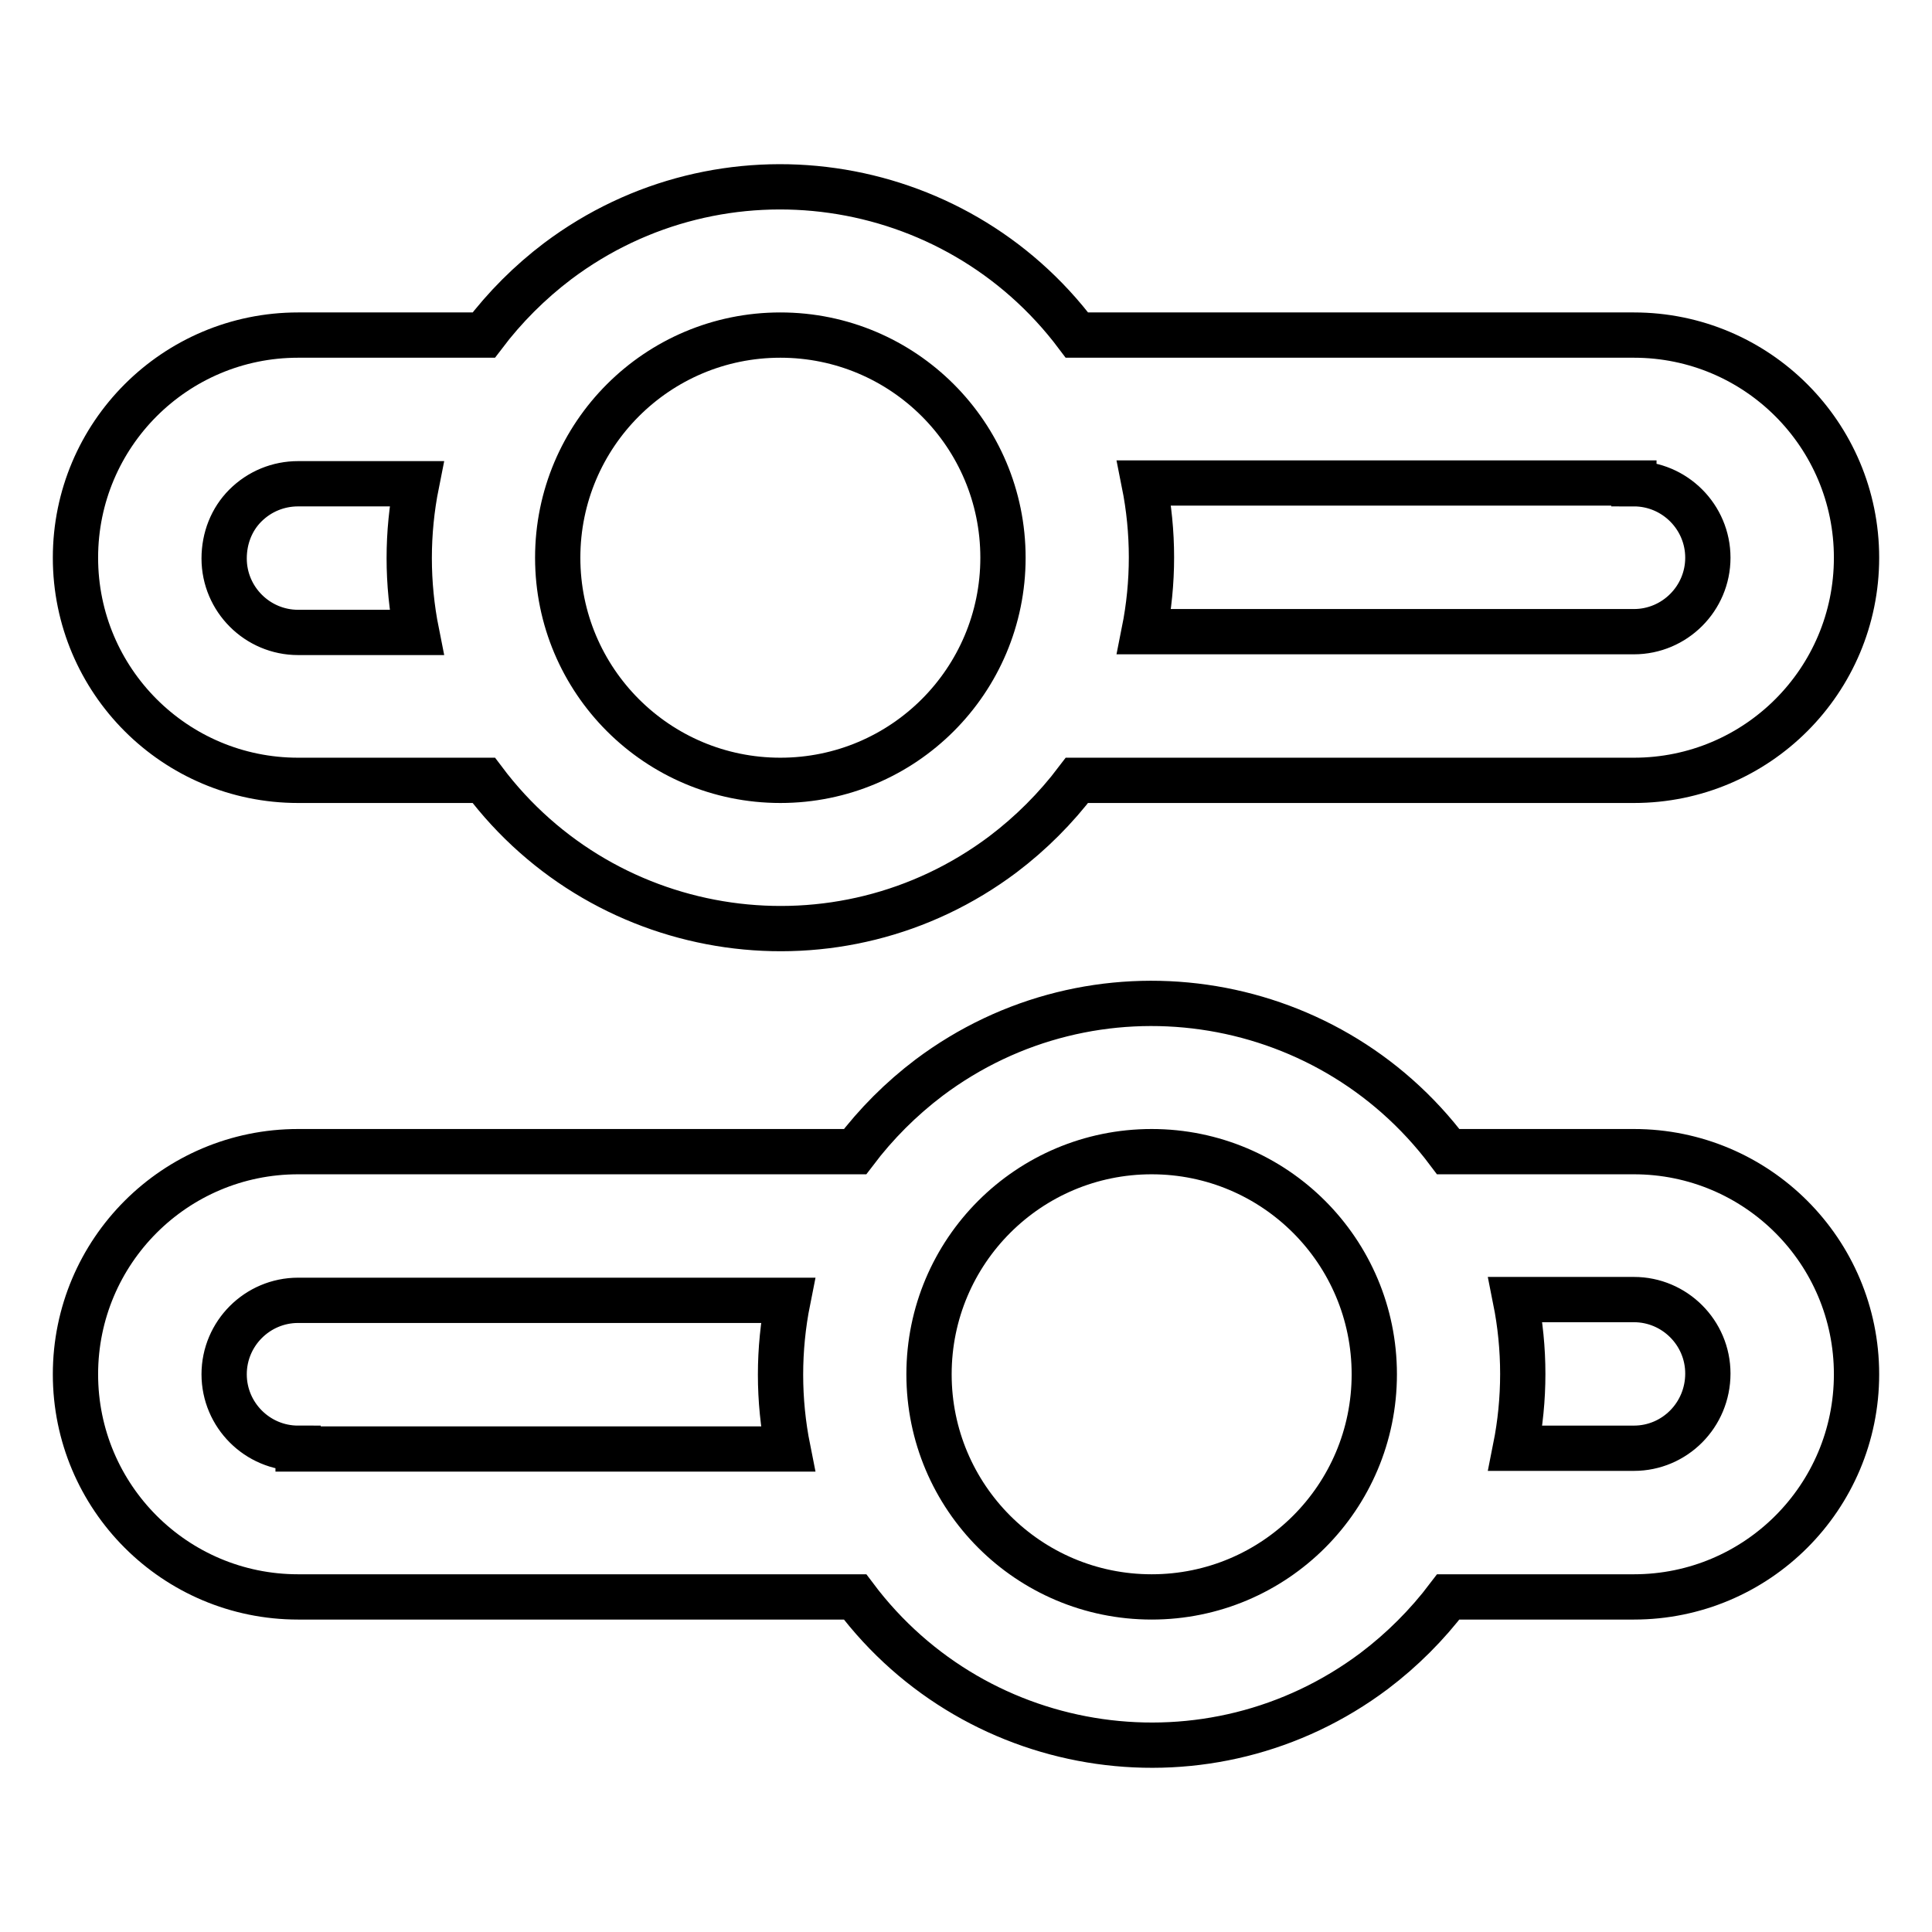
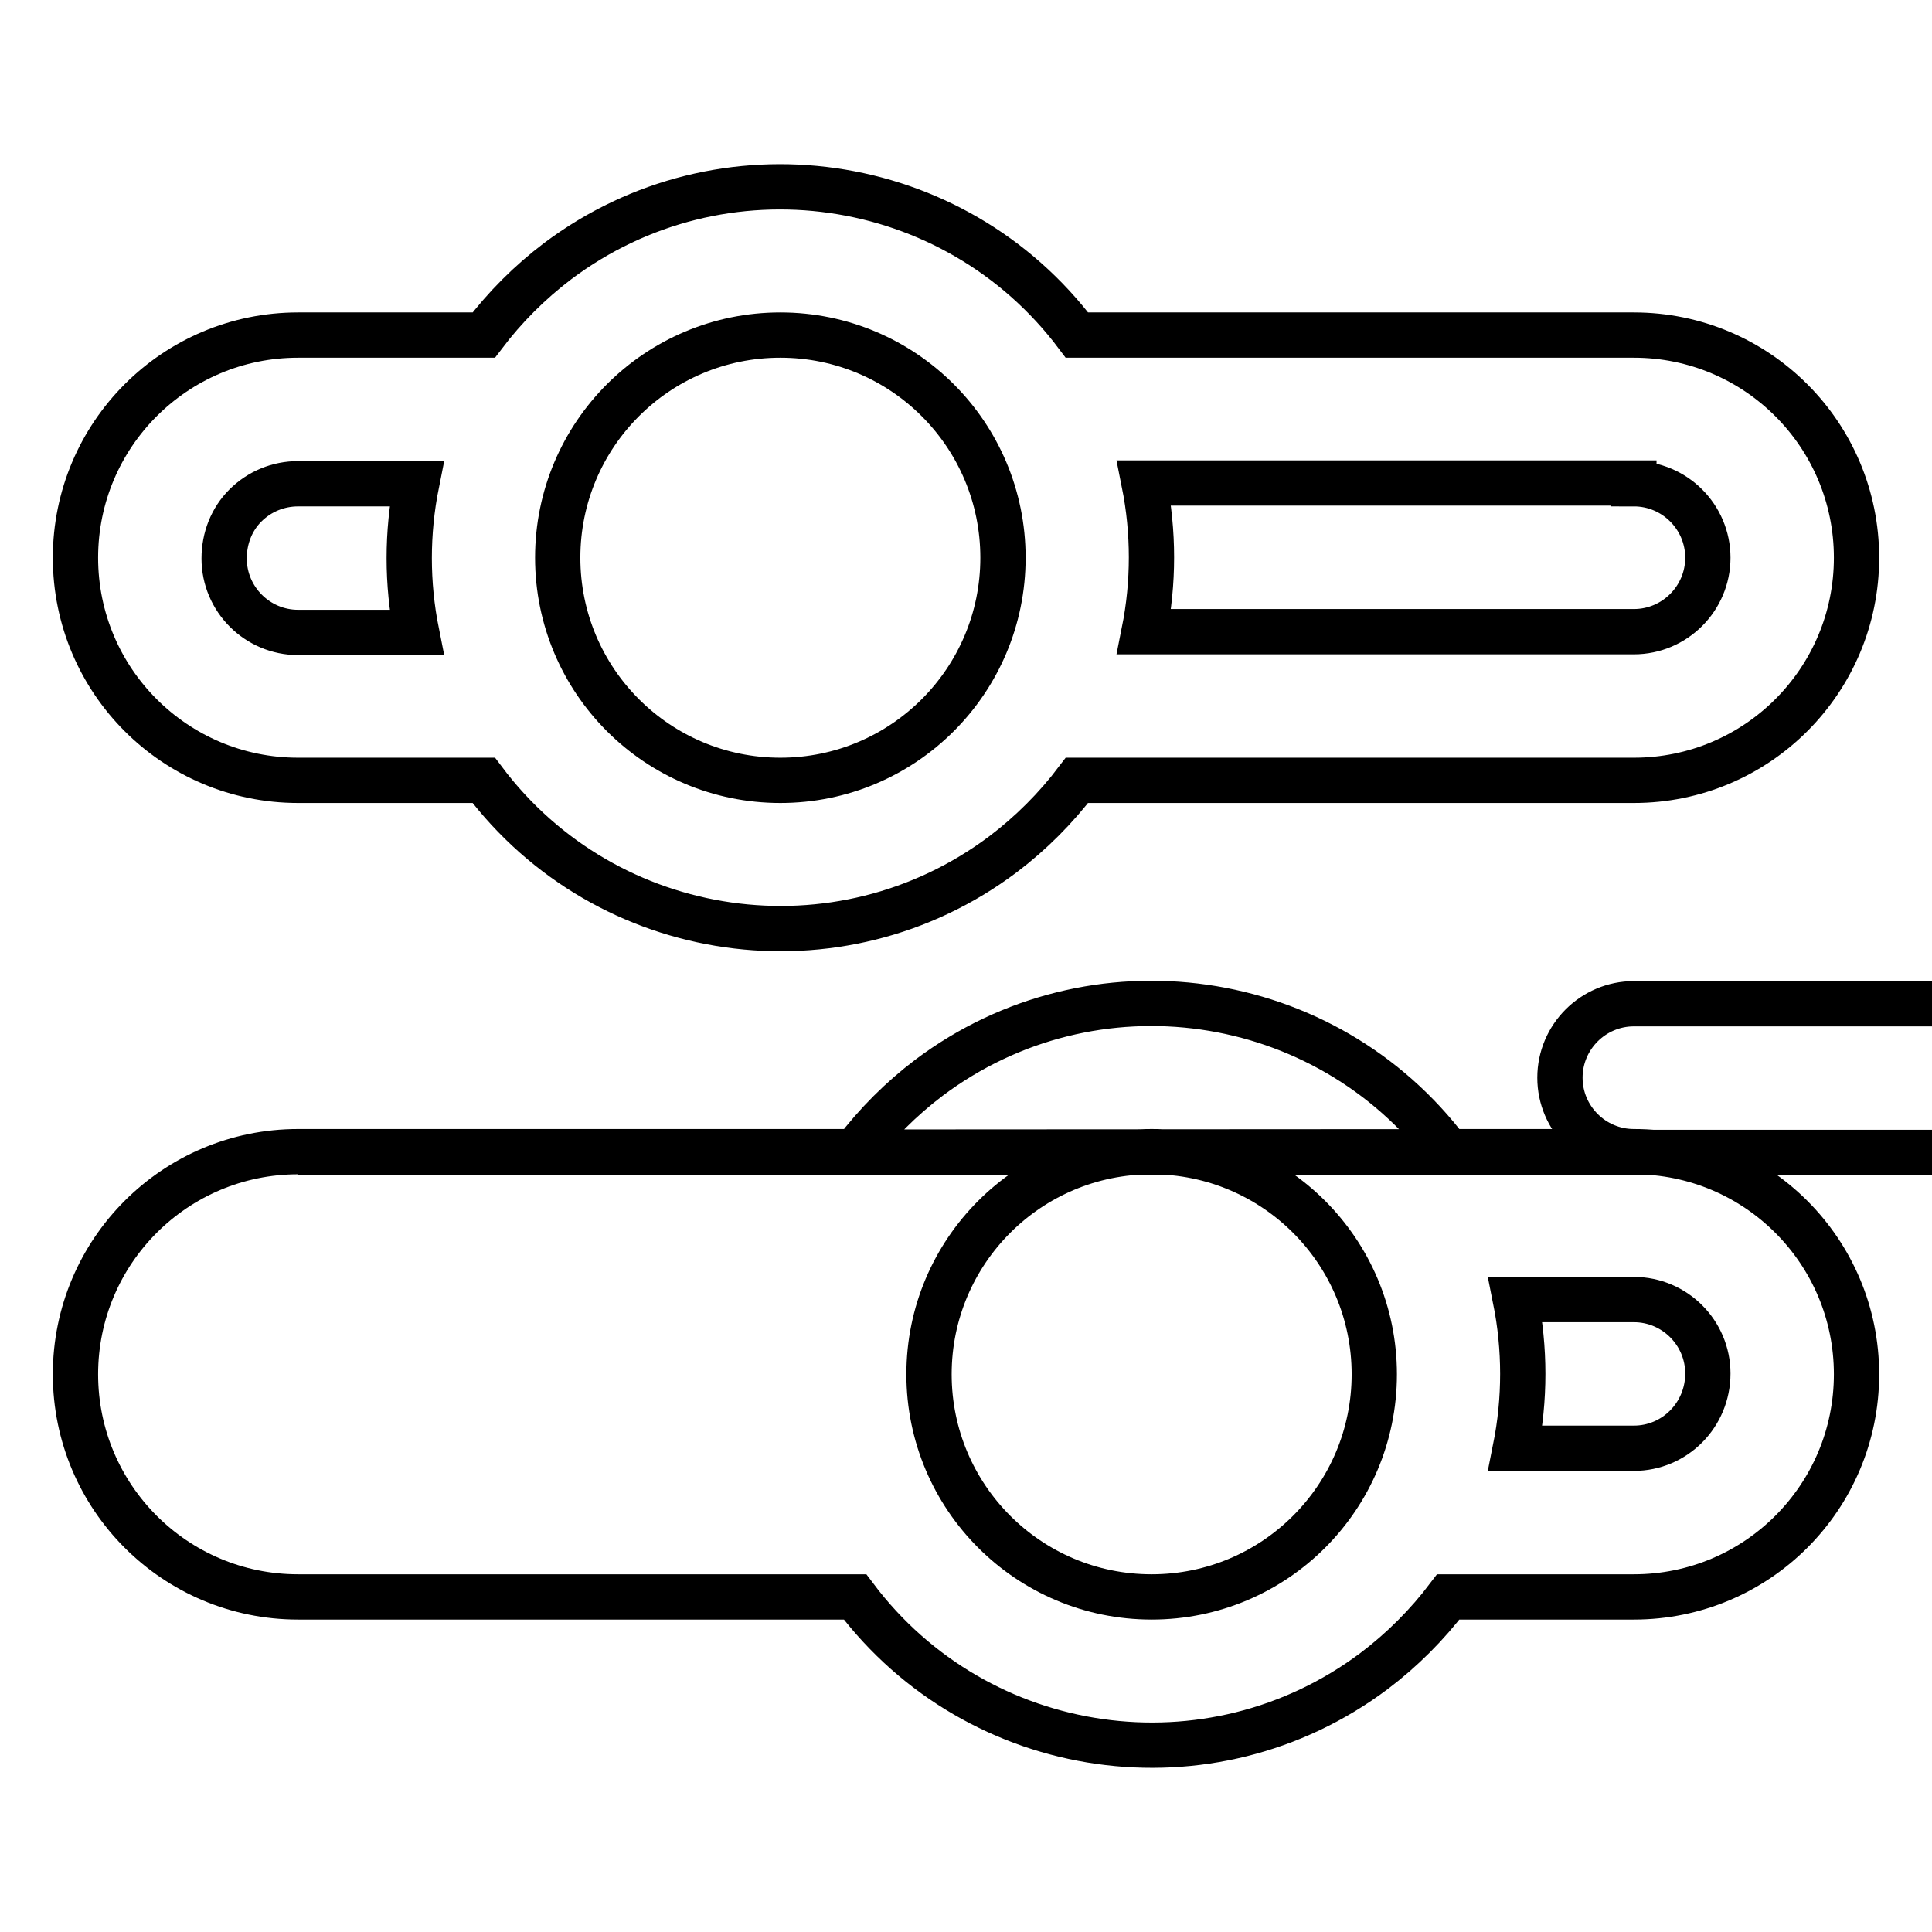
<svg xmlns="http://www.w3.org/2000/svg" version="1.1" x="0px" y="0px" viewBox="0 0 256 256" enable-background="new 0 0 256 256" xml:space="preserve">
  <g>
-     <path stroke-width="6" fill-opacity="0" stroke="#000000" d="M39.5,103.4h24.6c16.3,21.7,47.1,26.1,68.8,9.8c3.7-2.8,7-6.1,9.8-9.8h73.8c16.3,0,29.5-13.2,29.5-29.5 s-13.2-29.5-29.5-29.5h-73.8c-16.3-21.7-47.1-26.1-68.8-9.8c-3.7,2.8-7,6.1-9.8,9.8H39.5C23.2,44.4,10,57.6,10,73.9 S23.2,103.4,39.5,103.4z M216.5,64.1c5.4,0,9.8,4.4,9.8,9.8l0,0c0,5.4-4.4,9.8-9.8,9.8l0,0h-64.9c1.3-6.5,1.3-13.2,0-19.7H216.5z  M103.4,44.4c16.3,0,29.5,13.2,29.5,29.5s-13.2,29.5-29.5,29.5c-16.3,0-29.5-13.2-29.5-29.5l0,0C73.9,57.6,87.1,44.4,103.4,44.4z  M32.5,67c1.9-1.9,4.4-2.9,7-2.9h15.7c-1.3,6.5-1.3,13.2,0,19.7H39.5c-5.4,0-9.8-4.4-9.8-9.8C29.7,71.3,30.7,68.8,32.5,67z  M216.5,152.6h-24.6c-16.3-21.7-47.1-26.1-68.8-9.8c-3.7,2.8-7,6.1-9.8,9.8H39.5c-16.3,0-29.5,13.2-29.5,29.5 c0,16.3,13.2,29.5,29.5,29.5h73.8c16.3,21.7,47.1,26.1,68.8,9.8c3.7-2.8,7-6.1,9.8-9.8h24.6c16.3,0,29.5-13.2,29.5-29.5 C246,165.8,232.8,152.6,216.5,152.6z M39.5,191.9c-5.4,0-9.8-4.4-9.8-9.8c0-5.4,4.4-9.8,9.8-9.8h64.9c-1.3,6.5-1.3,13.2,0,19.7 H39.5z M152.6,211.6c-16.3,0-29.5-13.2-29.5-29.5c0-16.3,13.2-29.5,29.5-29.5c16.3,0,29.5,13.2,29.5,29.5l0,0 C182.1,198.4,168.9,211.6,152.6,211.6z M216.5,191.9h-15.7c1.3-6.5,1.3-13.2,0-19.7h15.7c5.4,0,9.8,4.4,9.8,9.8l0,0 C226.3,187.5,221.9,191.9,216.5,191.9L216.5,191.9z" />
+     <path stroke-width="6" fill-opacity="0" stroke="#000000" d="M39.5,103.4h24.6c16.3,21.7,47.1,26.1,68.8,9.8c3.7-2.8,7-6.1,9.8-9.8h73.8c16.3,0,29.5-13.2,29.5-29.5 s-13.2-29.5-29.5-29.5h-73.8c-16.3-21.7-47.1-26.1-68.8-9.8c-3.7,2.8-7,6.1-9.8,9.8H39.5C23.2,44.4,10,57.6,10,73.9 S23.2,103.4,39.5,103.4z M216.5,64.1c5.4,0,9.8,4.4,9.8,9.8l0,0c0,5.4-4.4,9.8-9.8,9.8l0,0h-64.9c1.3-6.5,1.3-13.2,0-19.7H216.5z  M103.4,44.4c16.3,0,29.5,13.2,29.5,29.5s-13.2,29.5-29.5,29.5c-16.3,0-29.5-13.2-29.5-29.5l0,0C73.9,57.6,87.1,44.4,103.4,44.4z  M32.5,67c1.9-1.9,4.4-2.9,7-2.9h15.7c-1.3,6.5-1.3,13.2,0,19.7H39.5c-5.4,0-9.8-4.4-9.8-9.8C29.7,71.3,30.7,68.8,32.5,67z  M216.5,152.6h-24.6c-16.3-21.7-47.1-26.1-68.8-9.8c-3.7,2.8-7,6.1-9.8,9.8H39.5c-16.3,0-29.5,13.2-29.5,29.5 c0,16.3,13.2,29.5,29.5,29.5h73.8c16.3,21.7,47.1,26.1,68.8,9.8c3.7-2.8,7-6.1,9.8-9.8h24.6c16.3,0,29.5-13.2,29.5-29.5 C246,165.8,232.8,152.6,216.5,152.6z c-5.4,0-9.8-4.4-9.8-9.8c0-5.4,4.4-9.8,9.8-9.8h64.9c-1.3,6.5-1.3,13.2,0,19.7 H39.5z M152.6,211.6c-16.3,0-29.5-13.2-29.5-29.5c0-16.3,13.2-29.5,29.5-29.5c16.3,0,29.5,13.2,29.5,29.5l0,0 C182.1,198.4,168.9,211.6,152.6,211.6z M216.5,191.9h-15.7c1.3-6.5,1.3-13.2,0-19.7h15.7c5.4,0,9.8,4.4,9.8,9.8l0,0 C226.3,187.5,221.9,191.9,216.5,191.9L216.5,191.9z" />
  </g>
</svg>